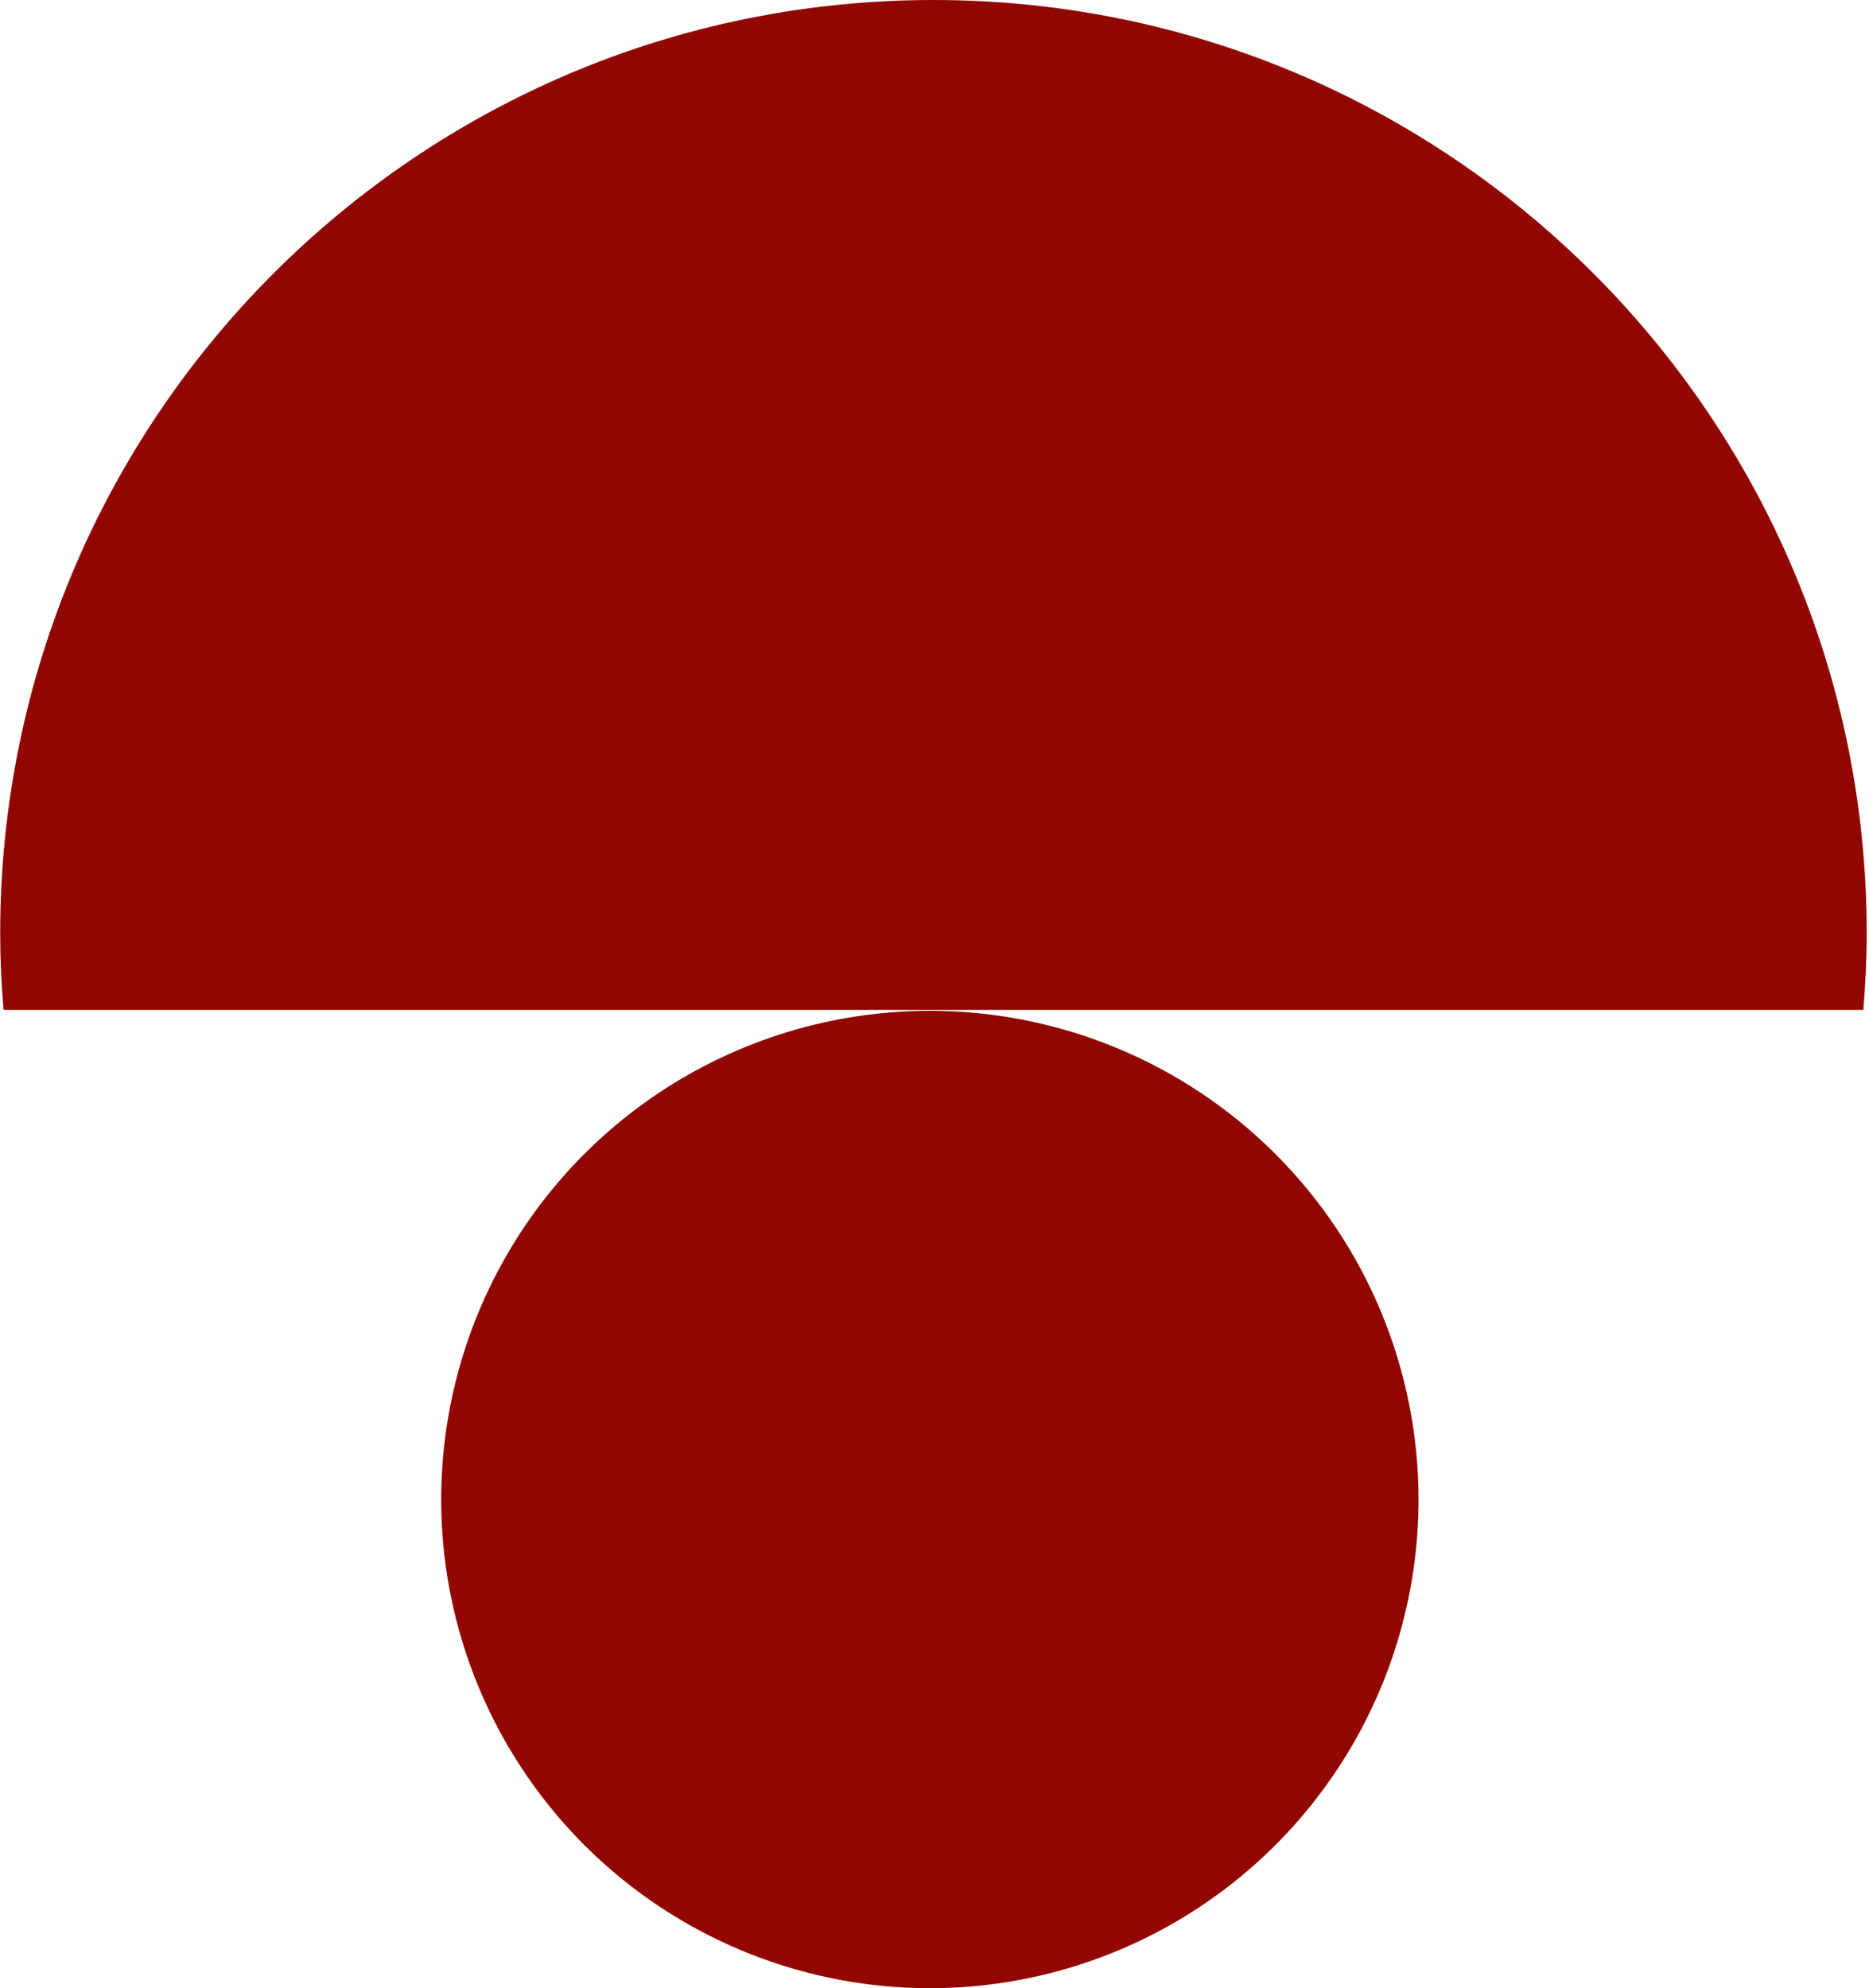
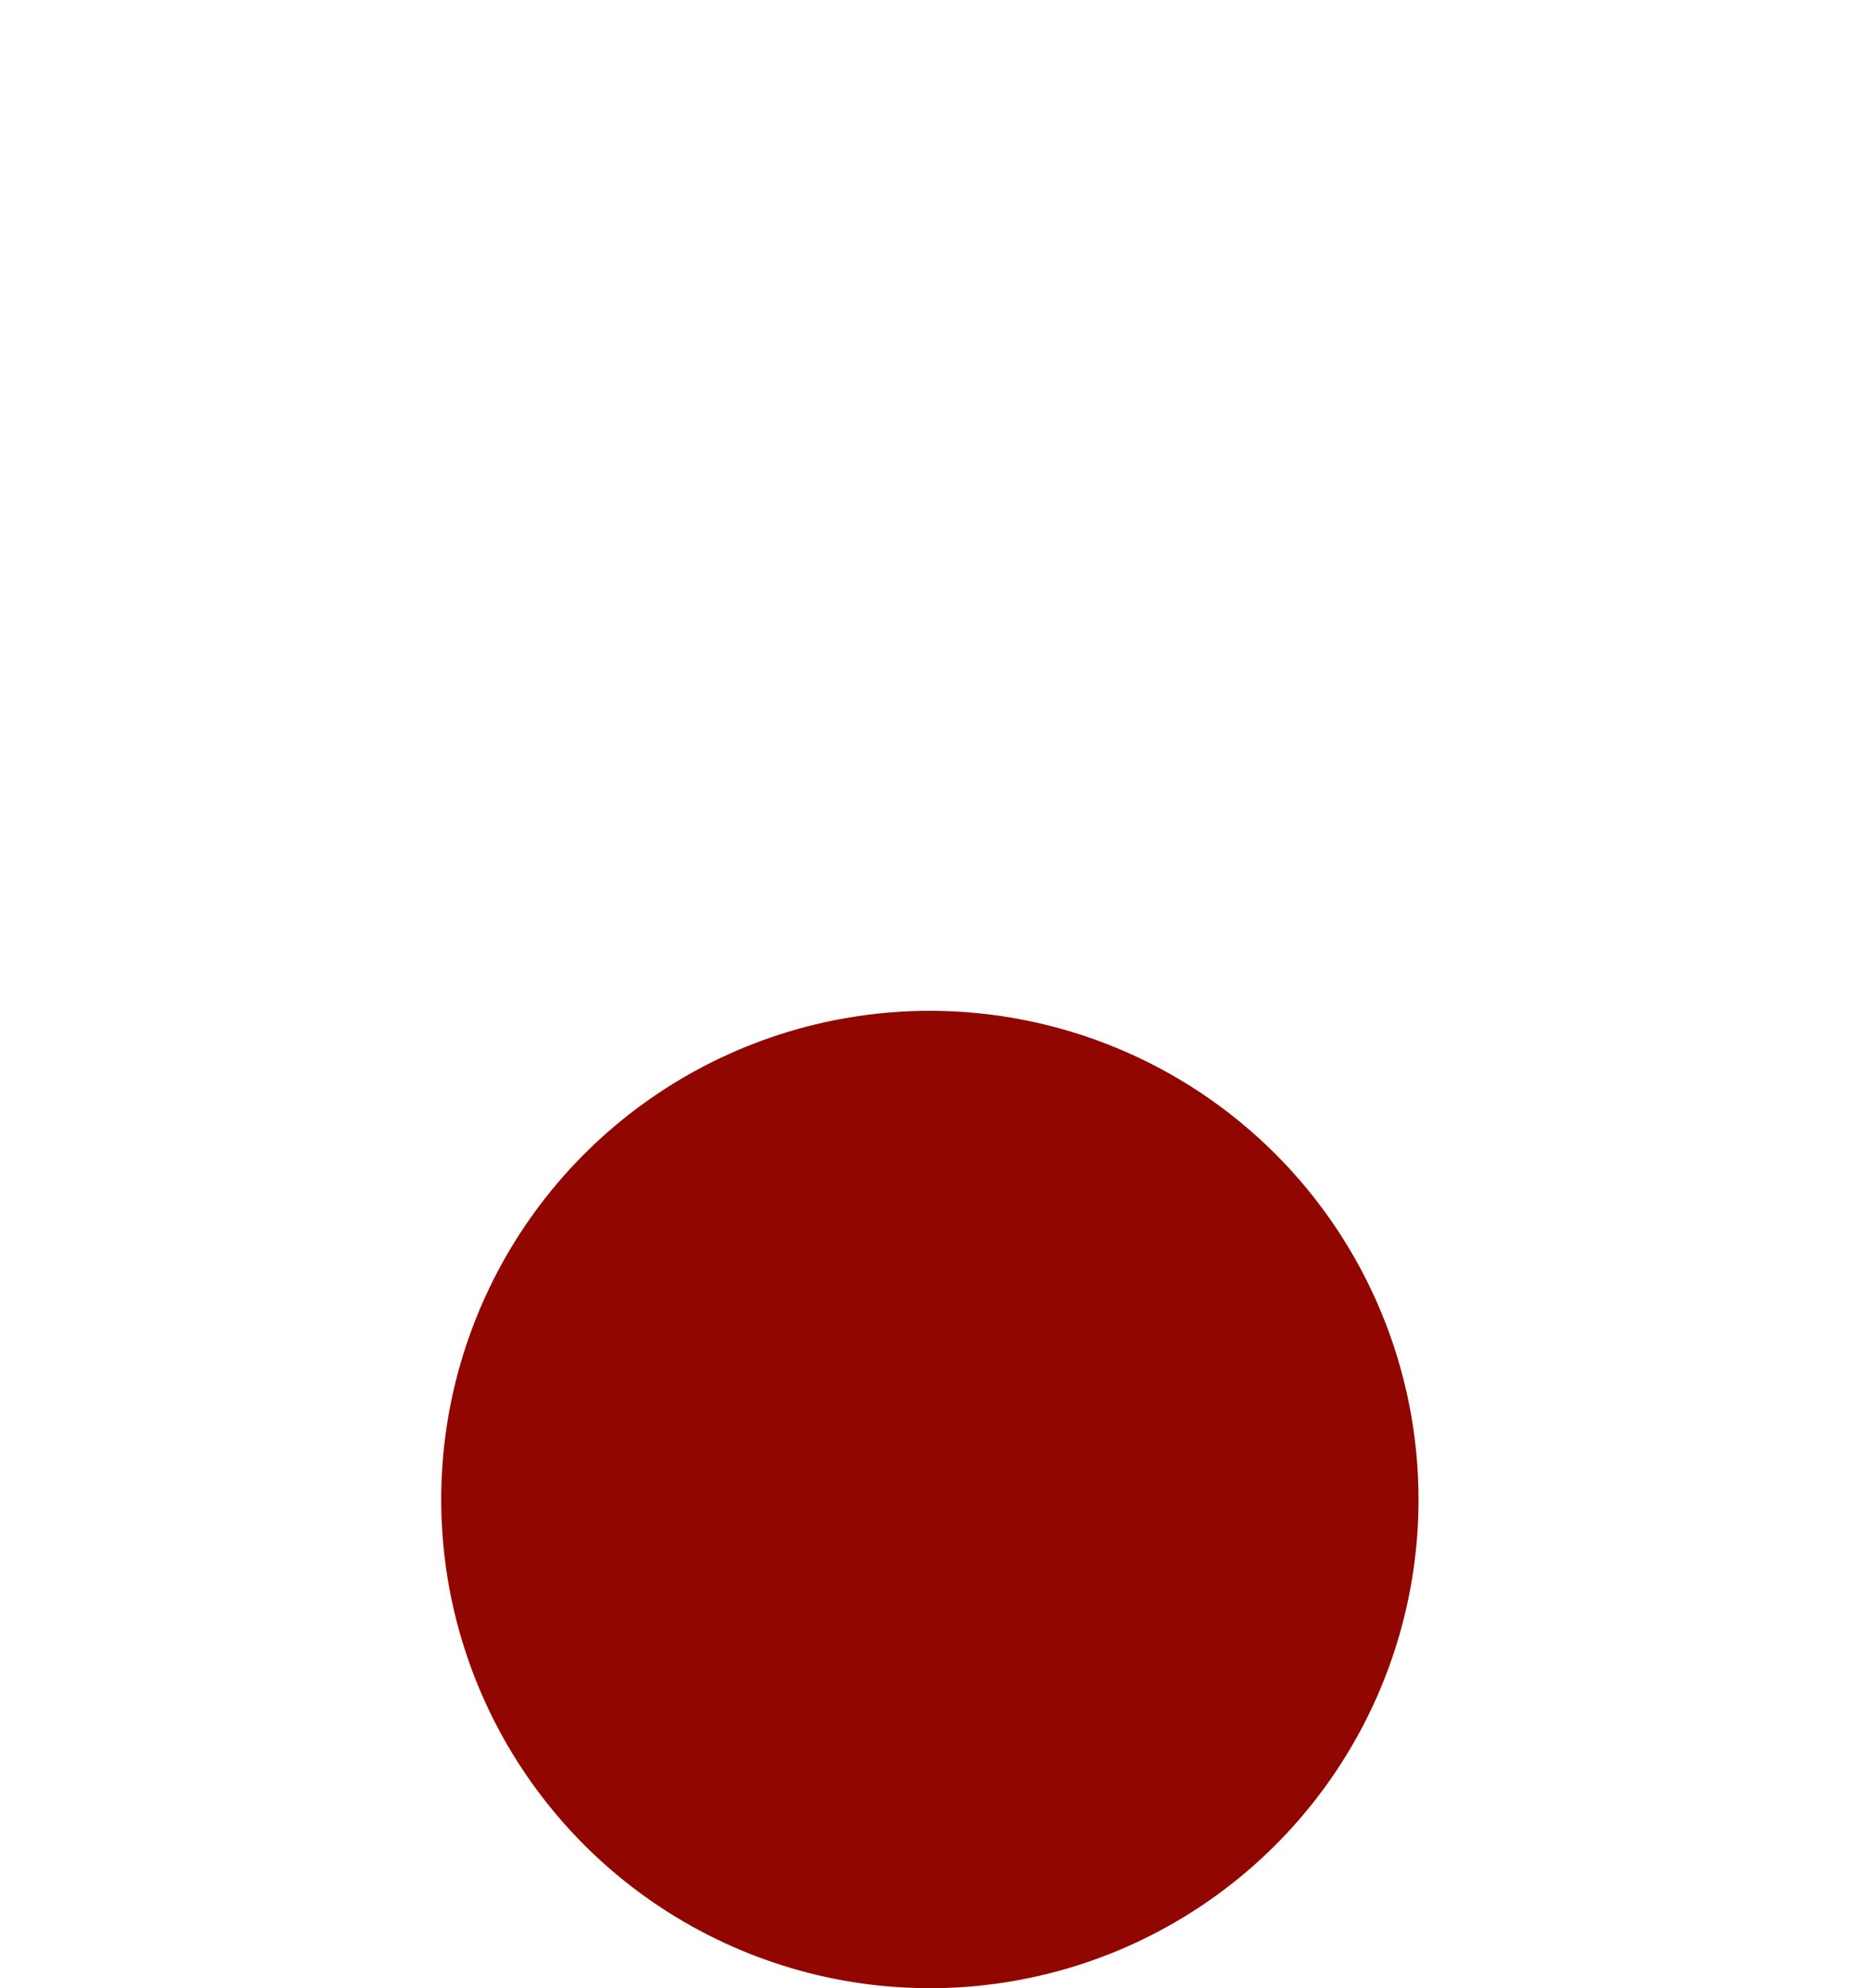
<svg xmlns="http://www.w3.org/2000/svg" fill="none" viewBox="0 0 361 384" height="384" width="361">
-   <path fill="#910700" d="M0.687 195.047L359.909 195.047C360.306 190.165 360.56 185.248 360.56 180.267C360.56 80.709 279.851 0.001 180.294 0.001C80.736 0.001 0.037 80.709 0.037 180.266C0.037 185.248 0.272 190.165 0.687 195.047Z" />
  <path fill="#910700" d="M179.589 195.227C160.922 195.231 142.676 200.769 127.157 211.142C111.638 221.515 99.543 236.256 92.402 253.502C85.26 270.748 83.392 289.724 87.035 308.032C90.677 326.339 99.667 343.156 112.866 356.355C126.065 369.554 142.881 378.543 161.189 382.185C179.496 385.828 198.472 383.96 215.719 376.819C232.965 369.677 247.706 357.582 258.079 342.063C268.451 326.544 273.99 308.298 273.993 289.632C273.993 264.594 264.047 240.582 246.343 222.878C228.638 205.174 204.626 195.227 179.589 195.227Z" />
</svg>